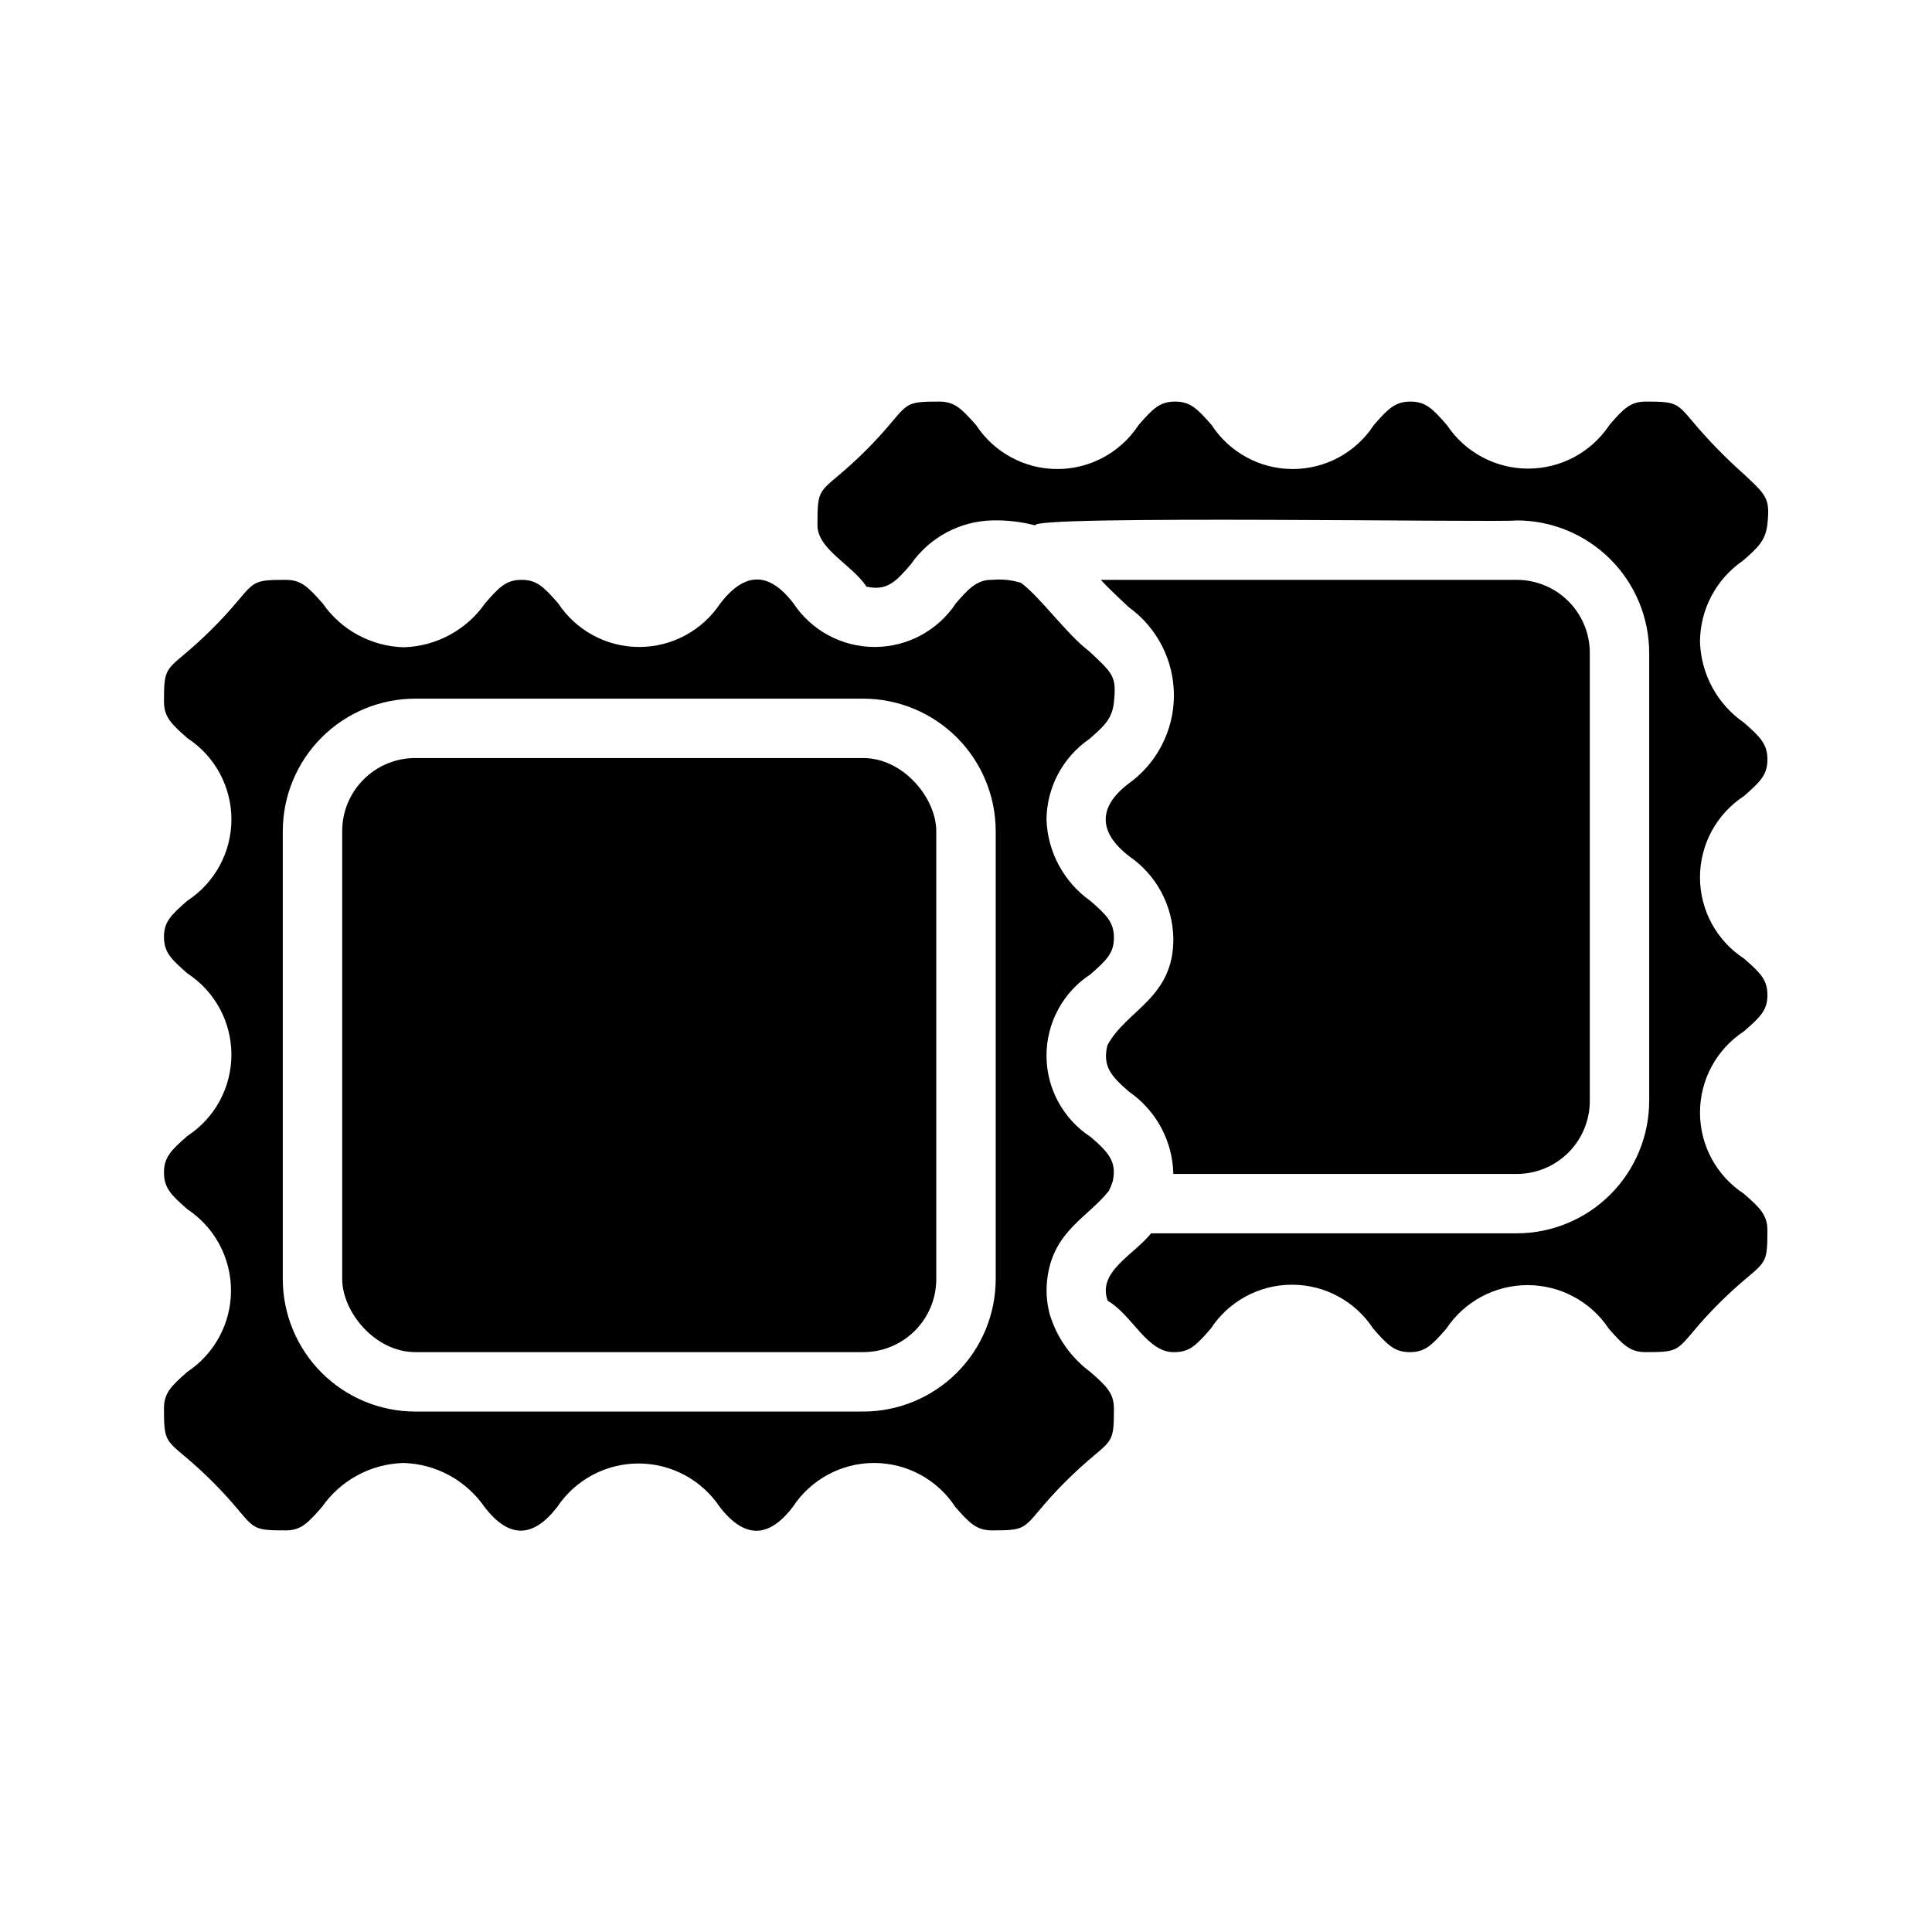
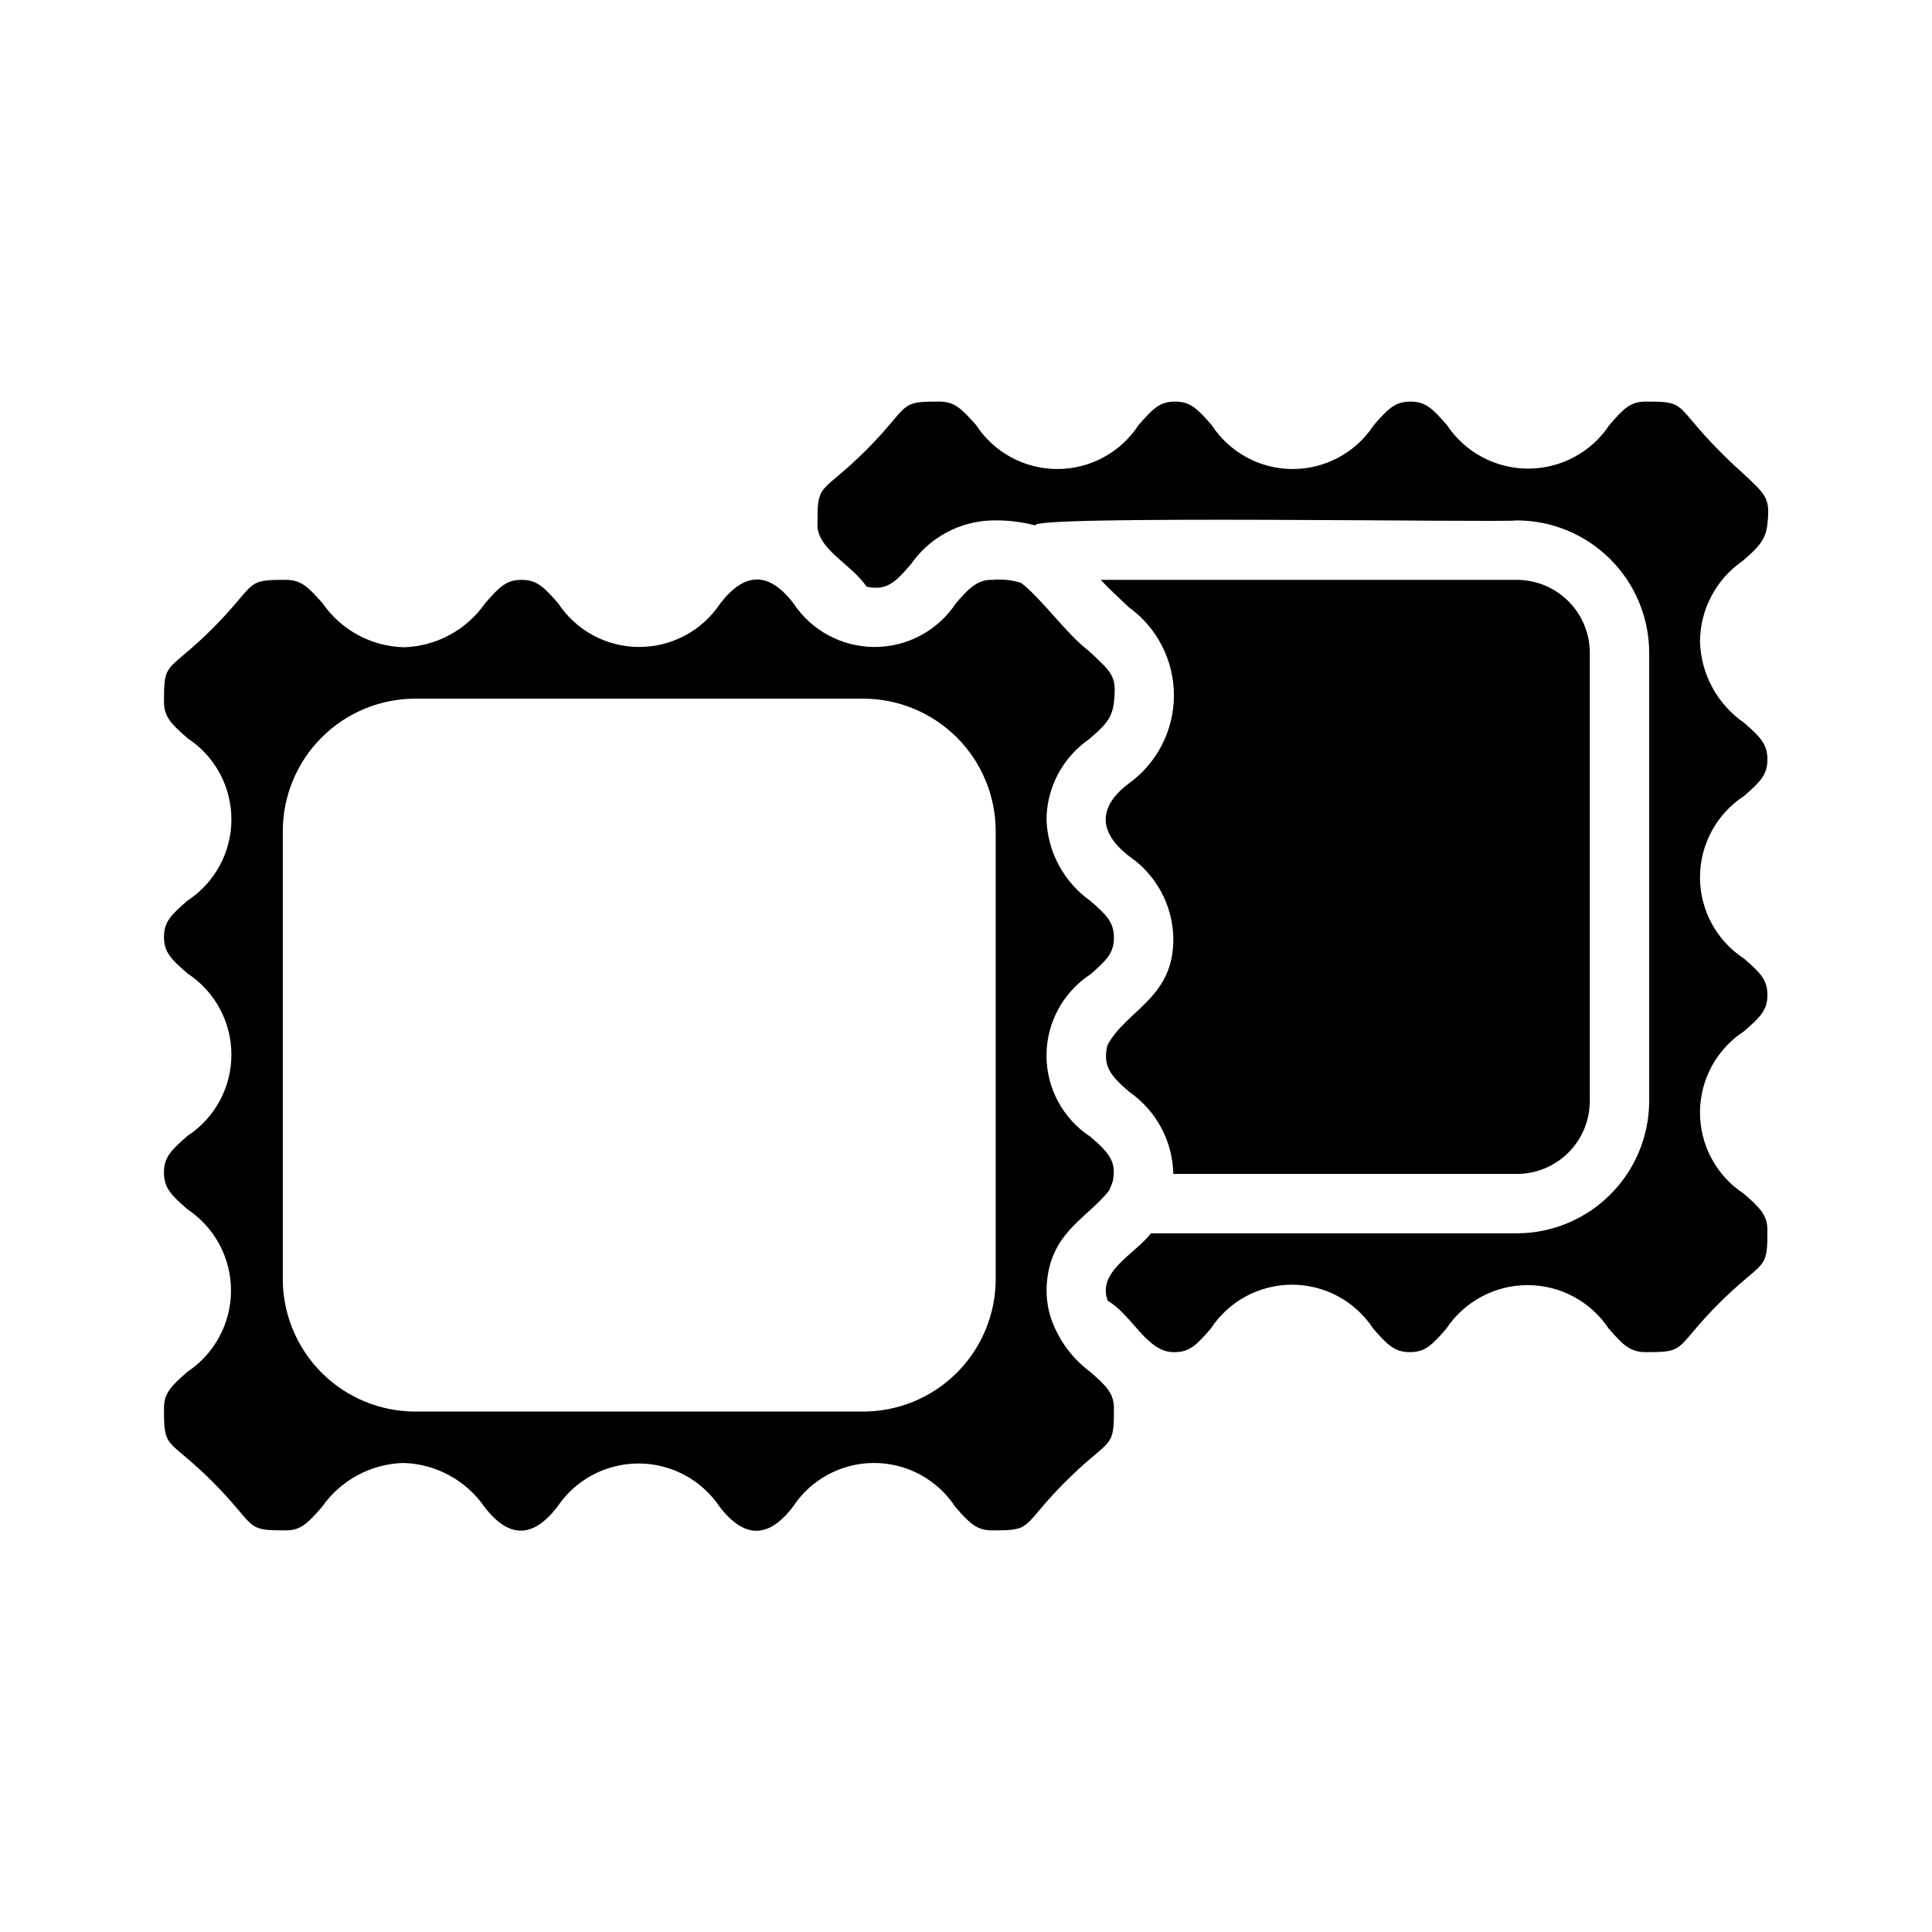
<svg xmlns="http://www.w3.org/2000/svg" fill="#000000" width="800px" height="800px" version="1.1" viewBox="144 144 512 512">
  <g>
-     <path d="m254.05 344.89h118.71c10.695 0 19.363 10.695 19.363 19.363v118.71c0 10.695-8.672 19.363-19.363 19.363h-118.71c-10.695 0-19.363-10.695-19.363-19.363v-118.71c0-10.695 8.672-19.363 19.363-19.363z" />
    <path d="m605.85 292.62c4.094-3.543 6.062-5.434 6.535-9.762 0.707-6.848-0.156-7.559-6.691-13.617-4.672-4.172-9.039-8.668-13.07-13.465-4.25-5.039-4.488-5.352-12.516-5.352-4.016 0-5.902 1.891-9.605 6.219h0.004c-4.793 7.211-12.875 11.543-21.531 11.543s-16.738-4.332-21.531-11.543c-3.777-4.328-5.59-6.219-9.684-6.219-4.016 0-5.902 1.891-9.684 6.219h0.004c-4.734 7.269-12.82 11.652-21.492 11.652s-16.758-4.383-21.488-11.652c-3.777-4.328-5.668-6.219-9.684-6.219-4.094 0-5.902 1.891-9.684 6.219-4.75 7.269-12.848 11.652-21.531 11.652-8.68 0-16.777-4.383-21.527-11.652-3.856-4.328-5.668-6.219-9.762-6.219-8.031 0-8.266 0.316-12.516 5.352-4.359 5.227-9.184 10.047-14.406 14.406-5.039 4.25-5.352 4.488-5.352 12.516-0.395 6.769 9.055 10.785 12.988 16.766 5.352 1.18 7.715-1.18 11.809-5.984l-0.004 0.004c4.918-7.055 12.895-11.352 21.492-11.57 3.875-0.098 7.746 0.352 11.492 1.34-2.832-2.832 125.01-0.707 127.53-1.34 9.309 0.008 18.234 3.711 24.816 10.293 6.582 6.582 10.285 15.508 10.293 24.816v118.71c-0.008 9.309-3.711 18.234-10.293 24.816-6.582 6.582-15.508 10.285-24.816 10.293h-96.902c-4.566 5.746-14.328 10.156-11.492 17.871 6.535 3.777 10.469 13.855 17.711 13.617 4.016 0 5.824-1.891 9.605-6.219h-0.004c4.75-7.269 12.848-11.652 21.531-11.652 8.684 0 16.781 4.383 21.531 11.652 3.777 4.328 5.668 6.219 9.684 6.219 4.094 0 5.902-1.891 9.684-6.219h-0.004c4.793-7.211 12.875-11.543 21.531-11.543s16.738 4.332 21.527 11.543c3.777 4.328 5.668 6.219 9.762 6.219 8.031 0 8.266-0.316 12.516-5.352v-0.004c4.359-5.223 9.184-10.047 14.406-14.406 5.039-4.25 5.352-4.488 5.352-12.516 0-4.016-1.891-5.902-6.219-9.684h0.004c-7.269-4.746-11.652-12.844-11.652-21.527s4.383-16.781 11.652-21.531c4.328-3.777 6.219-5.59 6.219-9.605 0-4.094-1.891-5.902-6.219-9.684v0.004c-7.269-4.75-11.652-12.848-11.652-21.531s4.383-16.781 11.652-21.531c4.328-3.777 6.219-5.668 6.219-9.684 0-4.094-1.891-5.984-6.219-9.762v0.004c-7.082-4.906-11.406-12.883-11.652-21.492 0.051-8.559 4.285-16.555 11.336-21.41z" />
    <path d="m437.47 421.02c-1.34 5.512 0.945 8.188 5.824 12.359 7.137 4.961 11.469 13.039 11.652 21.727h91c5.137 0.004 10.066-2.035 13.699-5.668 3.633-3.633 5.672-8.559 5.668-13.695v-118.71c0.004-5.137-2.035-10.066-5.668-13.699-3.633-3.629-8.562-5.668-13.699-5.664h-110.21c2.281 2.519 5.352 5.273 7.398 7.242 7.543 5.43 11.996 14.164 11.965 23.457s-4.543 18-12.121 23.379c-8.109 6.219-7.871 12.91 0.316 19.207h-0.004c7.125 4.902 11.461 12.926 11.652 21.57 0.234 15.98-12.438 19.051-17.477 28.496z" />
    <path d="m432.98 507.61c-5.141-3.801-8.922-9.156-10.781-15.273-0.895-3.336-1.082-6.82-0.551-10.23 1.812-11.965 10.707-15.586 16.215-22.516 0.406-0.812 0.75-1.652 1.023-2.519 1.102-5.117-0.945-7.559-5.902-11.809h-0.004c-7.266-4.75-11.648-12.848-11.648-21.527 0-8.684 4.383-16.781 11.648-21.531 4.328-3.777 6.219-5.668 6.219-9.684 0-4.094-1.891-5.984-6.219-9.762-7.016-4.957-11.324-12.902-11.648-21.488 0.051-8.562 4.285-16.559 11.336-21.414 4.094-3.543 6.062-5.434 6.535-9.762 0.707-6.848-0.156-7.559-6.691-13.617-5.902-4.488-12.754-14.168-17.949-18.027-2.469-0.762-5.062-1.027-7.637-0.785-4.25-0.156-6.848 3.07-9.605 6.219-4.777 7.223-12.863 11.57-21.527 11.57-8.664 0-16.75-4.348-21.531-11.57-6.453-8.422-12.832-8.422-19.363 0-4.766 7.223-12.84 11.57-21.492 11.57s-16.727-4.348-21.492-11.57c-3.777-4.328-5.668-6.219-9.684-6.219-4.094 0-5.902 1.891-9.684 6.219h0.004c-4.938 7.078-12.941 11.402-21.57 11.648-8.609-0.246-16.586-4.57-21.488-11.648-3.859-4.332-5.668-6.219-9.762-6.219-8.031 0-8.266 0.316-12.516 5.352h-0.004c-4.359 5.227-9.18 10.047-14.402 14.406-5.039 4.25-5.352 4.488-5.352 12.516 0 4.016 1.891 5.902 6.219 9.684h-0.004c7.269 4.75 11.652 12.848 11.652 21.527 0 8.684-4.383 16.781-11.652 21.531-4.328 3.777-6.219 5.59-6.219 9.605 0 4.094 1.891 5.902 6.219 9.684v-0.004c7.269 4.75 11.652 12.848 11.652 21.531s-4.383 16.781-11.652 21.531c-4.328 3.777-6.219 5.668-6.219 9.684 0 4.094 1.891 5.984 6.219 9.762v-0.004c7.211 4.793 11.543 12.875 11.543 21.531s-4.332 16.738-11.543 21.531c-4.328 3.777-6.219 5.668-6.219 9.684 0 8.109 0.316 8.344 5.352 12.594h0.004c5.223 4.359 10.043 9.18 14.402 14.406 4.25 5.039 4.488 5.352 12.516 5.352 4.016 0 5.824-1.891 9.605-6.219 4.938-7.082 12.941-11.402 21.57-11.648 8.609 0.246 16.586 4.57 21.492 11.648 6.453 8.422 12.832 8.344 19.285 0 4.801-7.191 12.879-11.512 21.531-11.512 8.648 0 16.727 4.32 21.527 11.512 6.535 8.422 12.91 8.422 19.363 0h0.004c4.75-7.269 12.848-11.648 21.527-11.648 8.684 0 16.781 4.379 21.531 11.648 3.777 4.328 5.668 6.219 9.762 6.219 8.031 0 8.266-0.316 12.516-5.352 4.359-5.227 9.184-10.047 14.406-14.406 5.039-4.25 5.352-4.488 5.352-12.516 0.004-4.016-1.887-5.906-6.219-9.684zm-25.109-24.641c-0.008 9.309-3.711 18.234-10.293 24.816-6.582 6.582-15.508 10.285-24.816 10.293h-118.71c-9.309-0.008-18.234-3.711-24.816-10.293-6.582-6.582-10.285-15.508-10.293-24.816v-118.71c0.008-9.309 3.711-18.23 10.293-24.816 6.582-6.582 15.508-10.281 24.816-10.293h118.71c9.309 0.012 18.234 3.711 24.816 10.293 6.582 6.586 10.285 15.508 10.293 24.816z" />
  </g>
</svg>